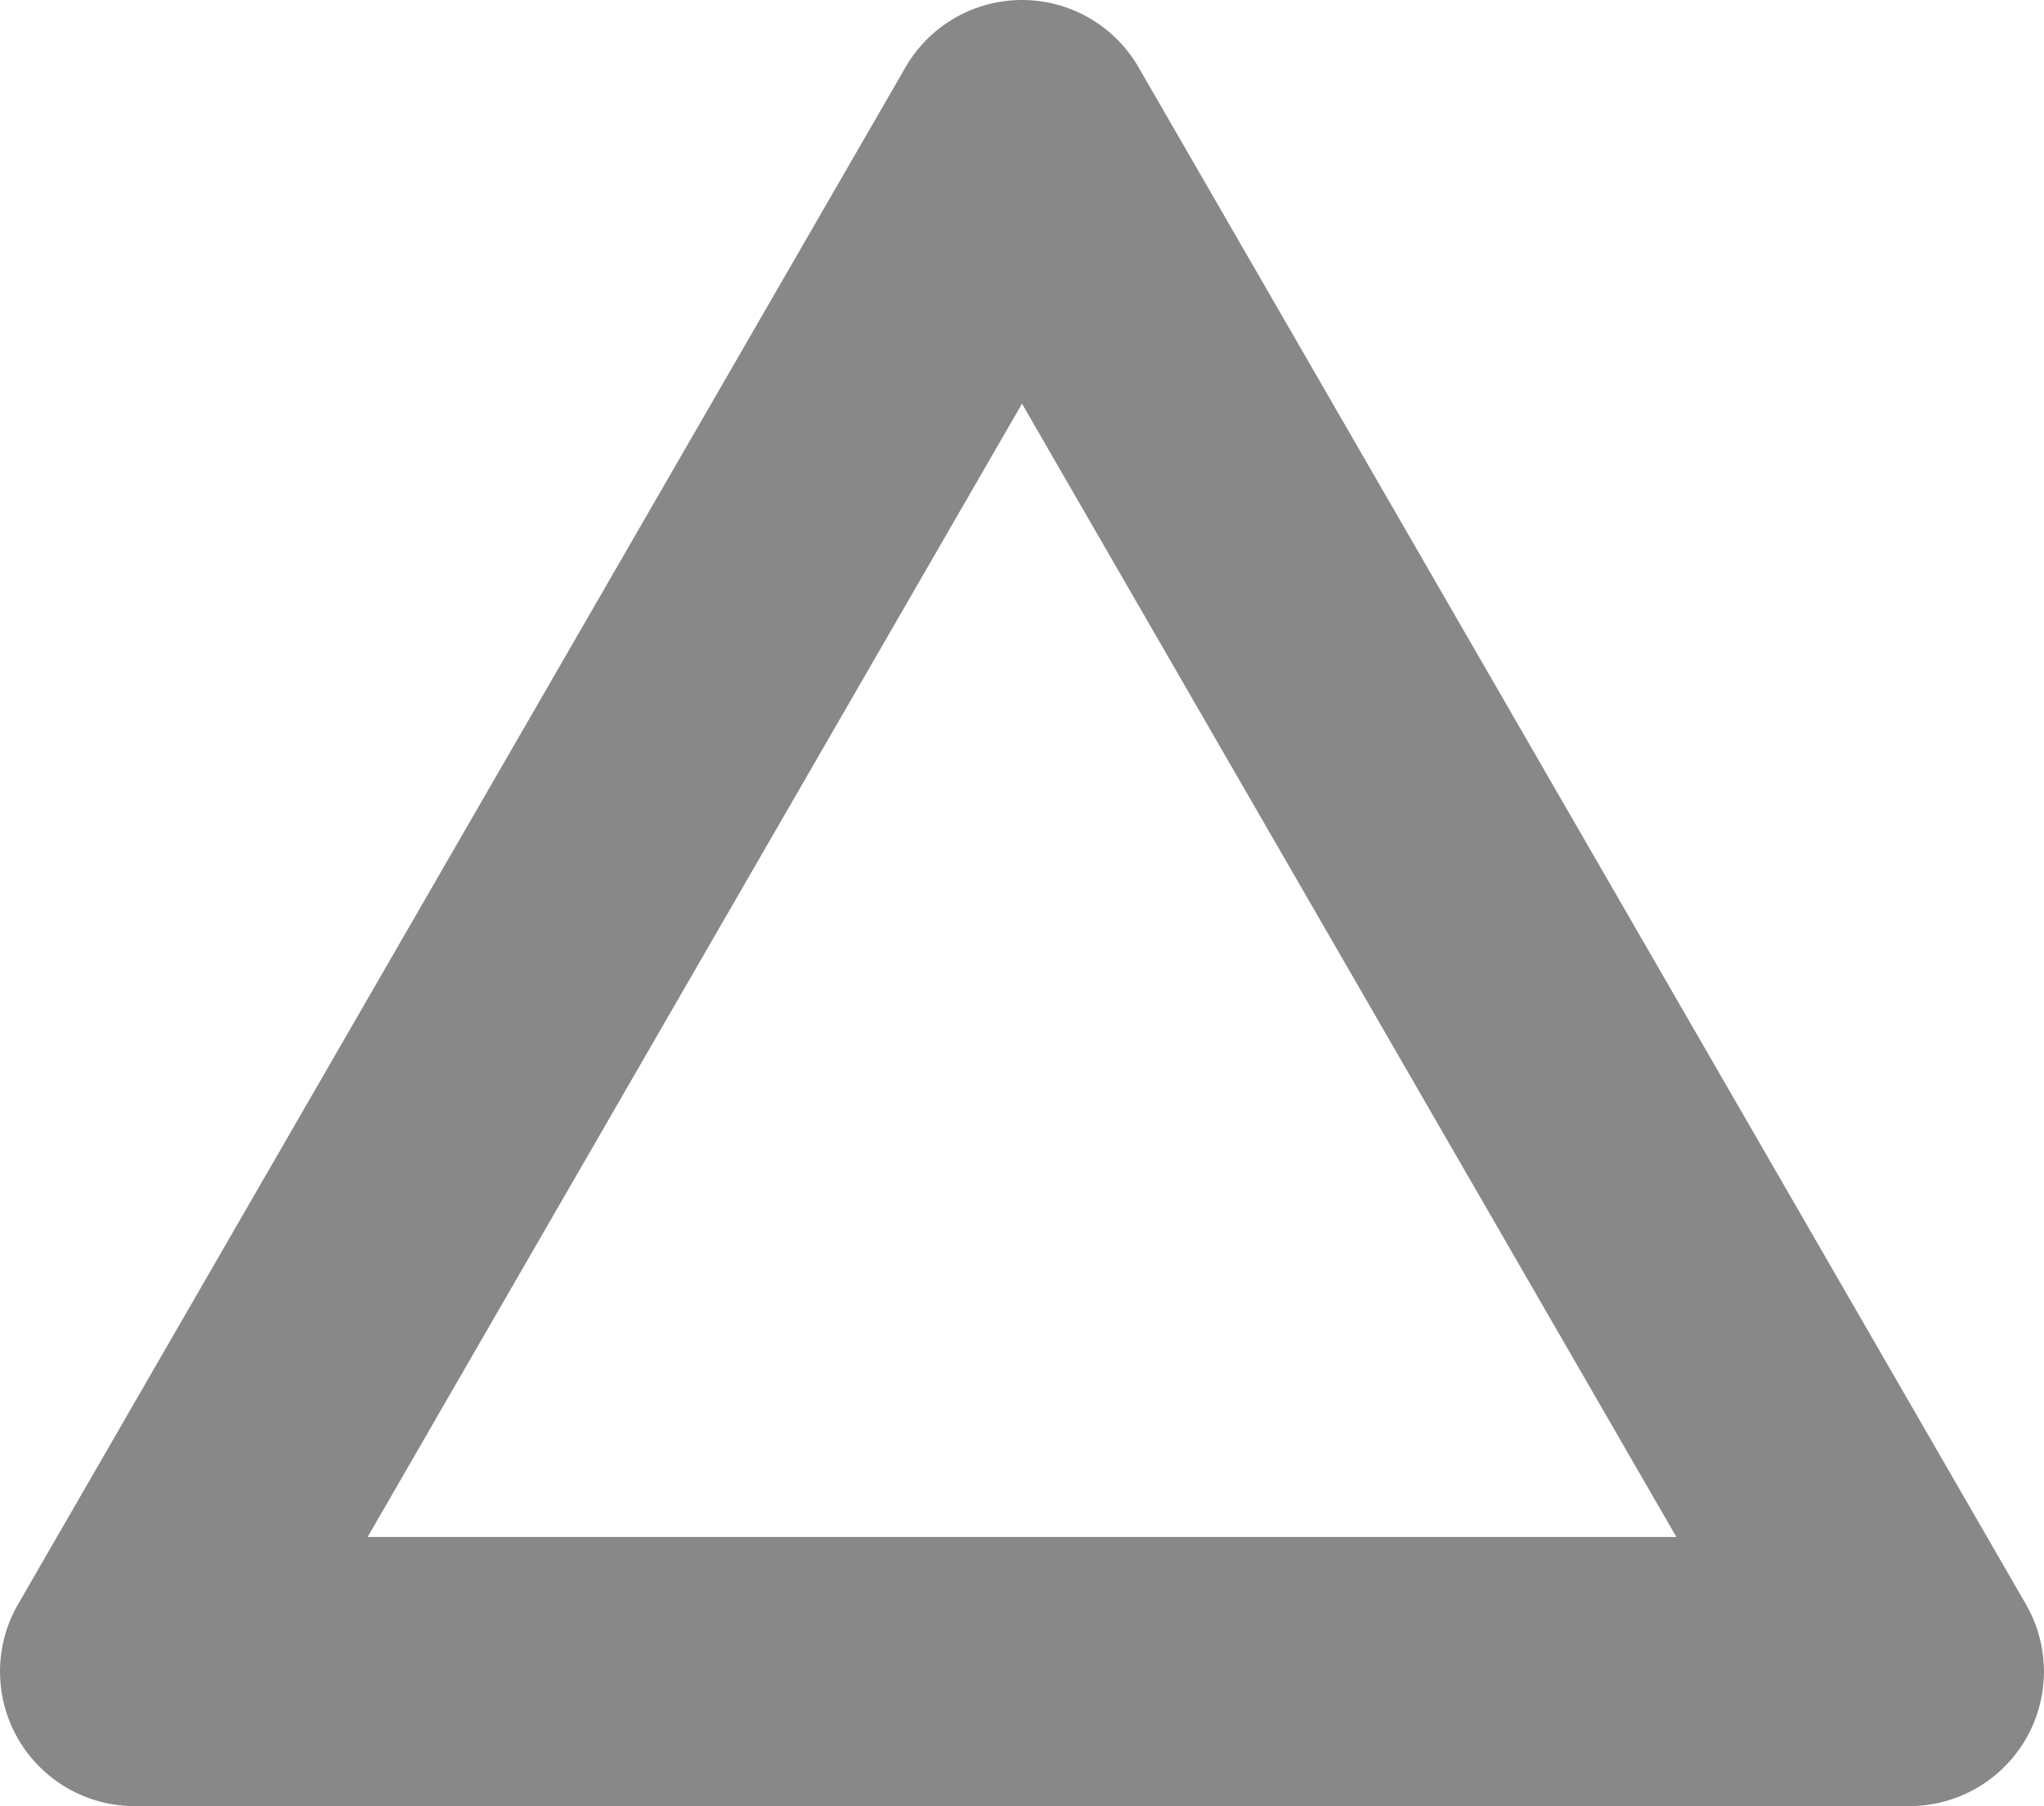
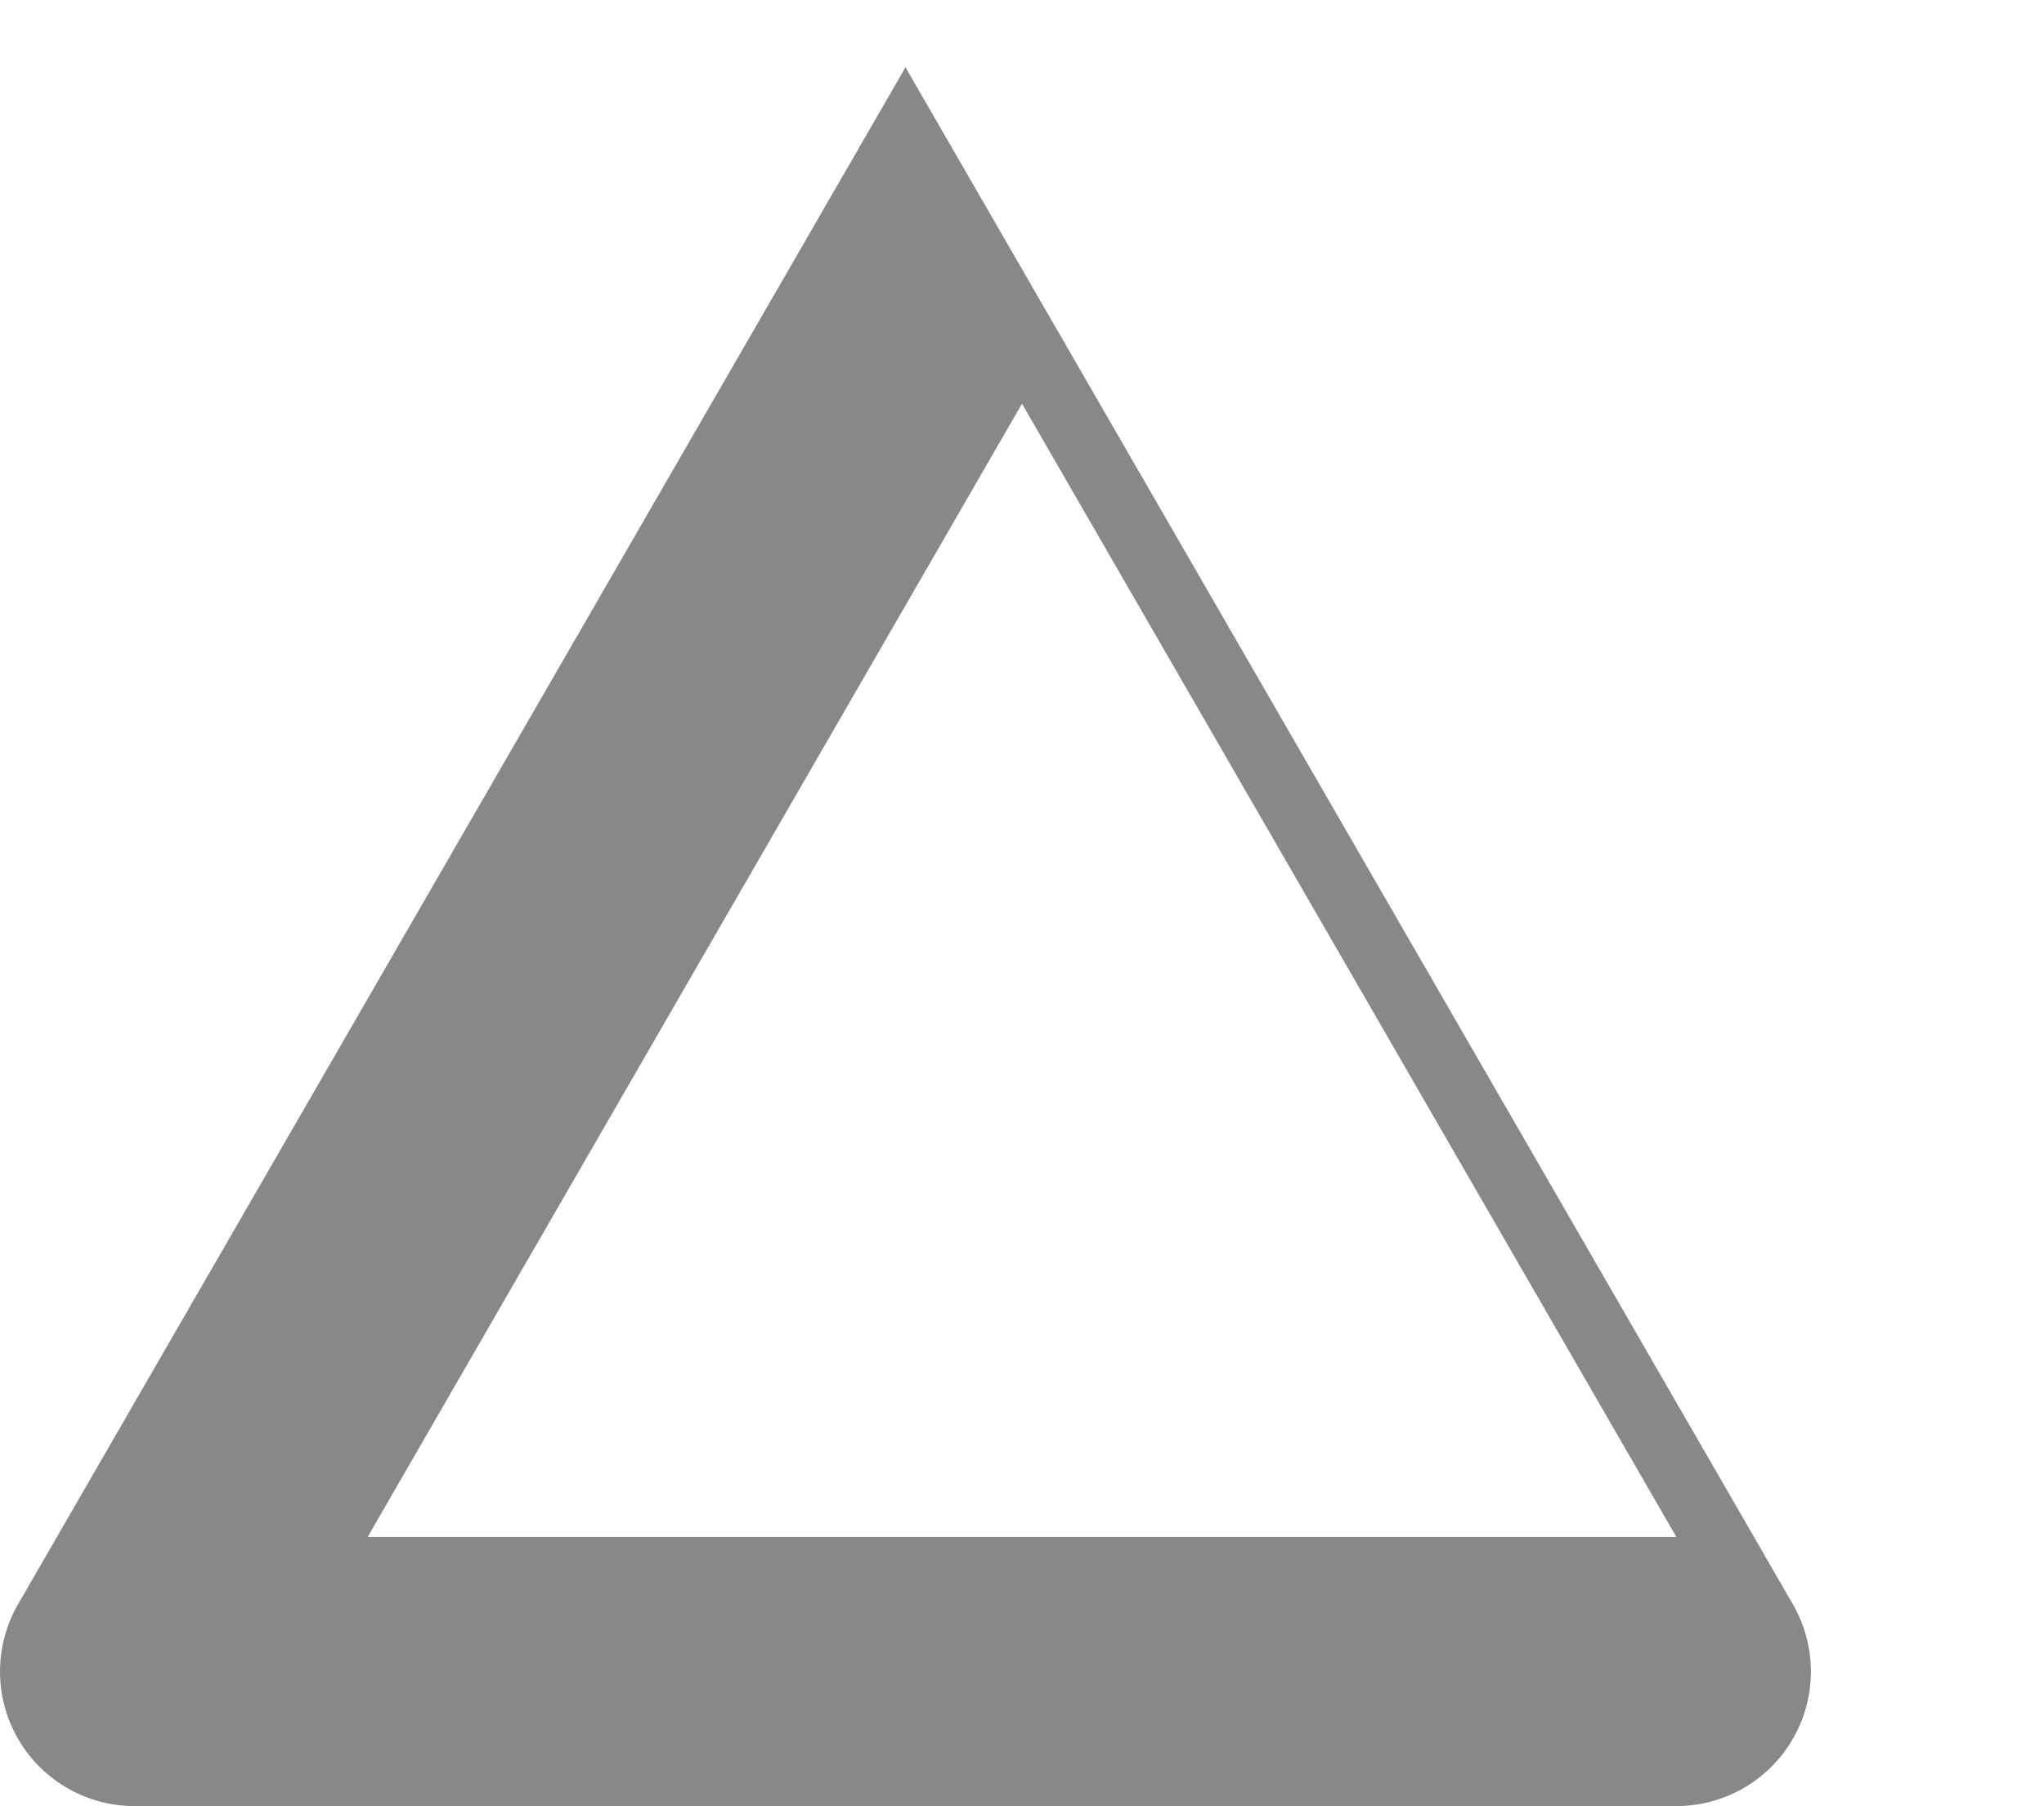
<svg xmlns="http://www.w3.org/2000/svg" width="77.978" height="68.905" viewBox="0 0 77.978 68.905">
-   <path d="M115.237,420.946H47.527a5.133,5.133,0,0,1-4.445-7.7l33.855-58.638a5.133,5.133,0,0,1,8.891,0l33.853,58.638a5.133,5.133,0,0,1-4.445,7.7ZM56.418,410.679h49.928L81.382,367.442Z" transform="translate(-42.393 -352.041)" fill="#888" />
+   <path d="M115.237,420.946H47.527a5.133,5.133,0,0,1-4.445-7.7l33.855-58.638l33.853,58.638a5.133,5.133,0,0,1-4.445,7.7ZM56.418,410.679h49.928L81.382,367.442Z" transform="translate(-42.393 -352.041)" fill="#888" />
</svg>